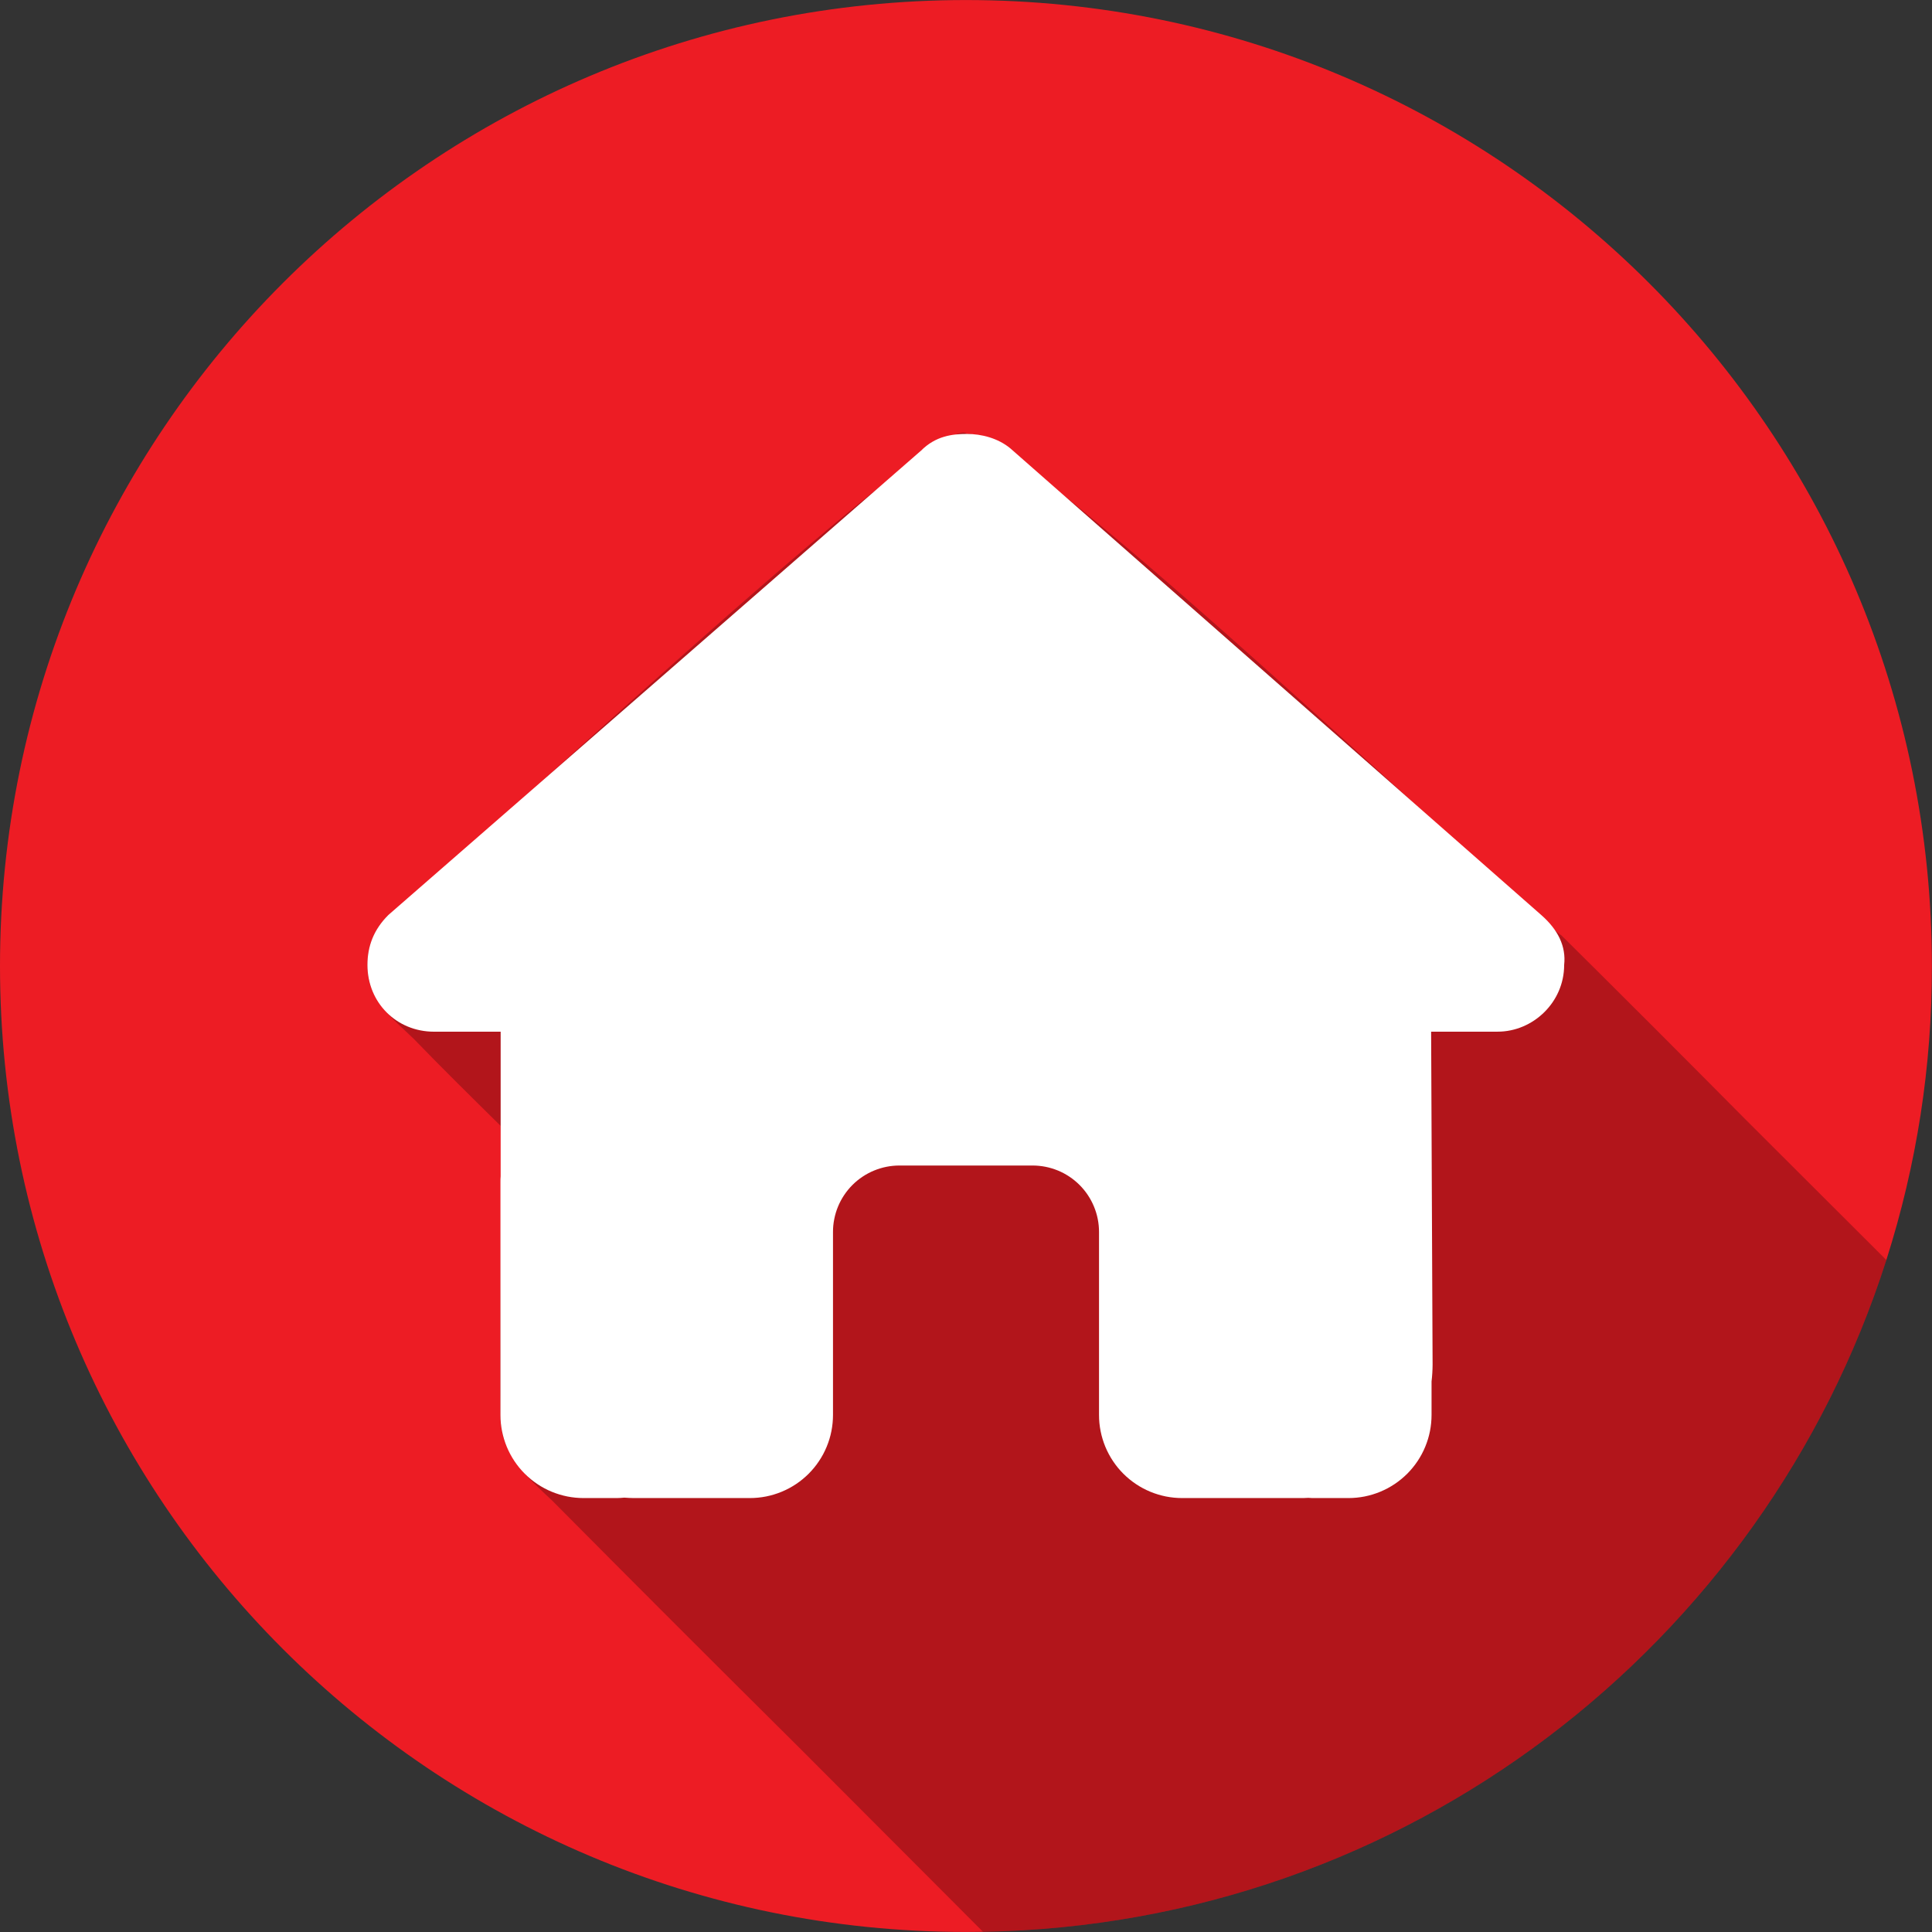
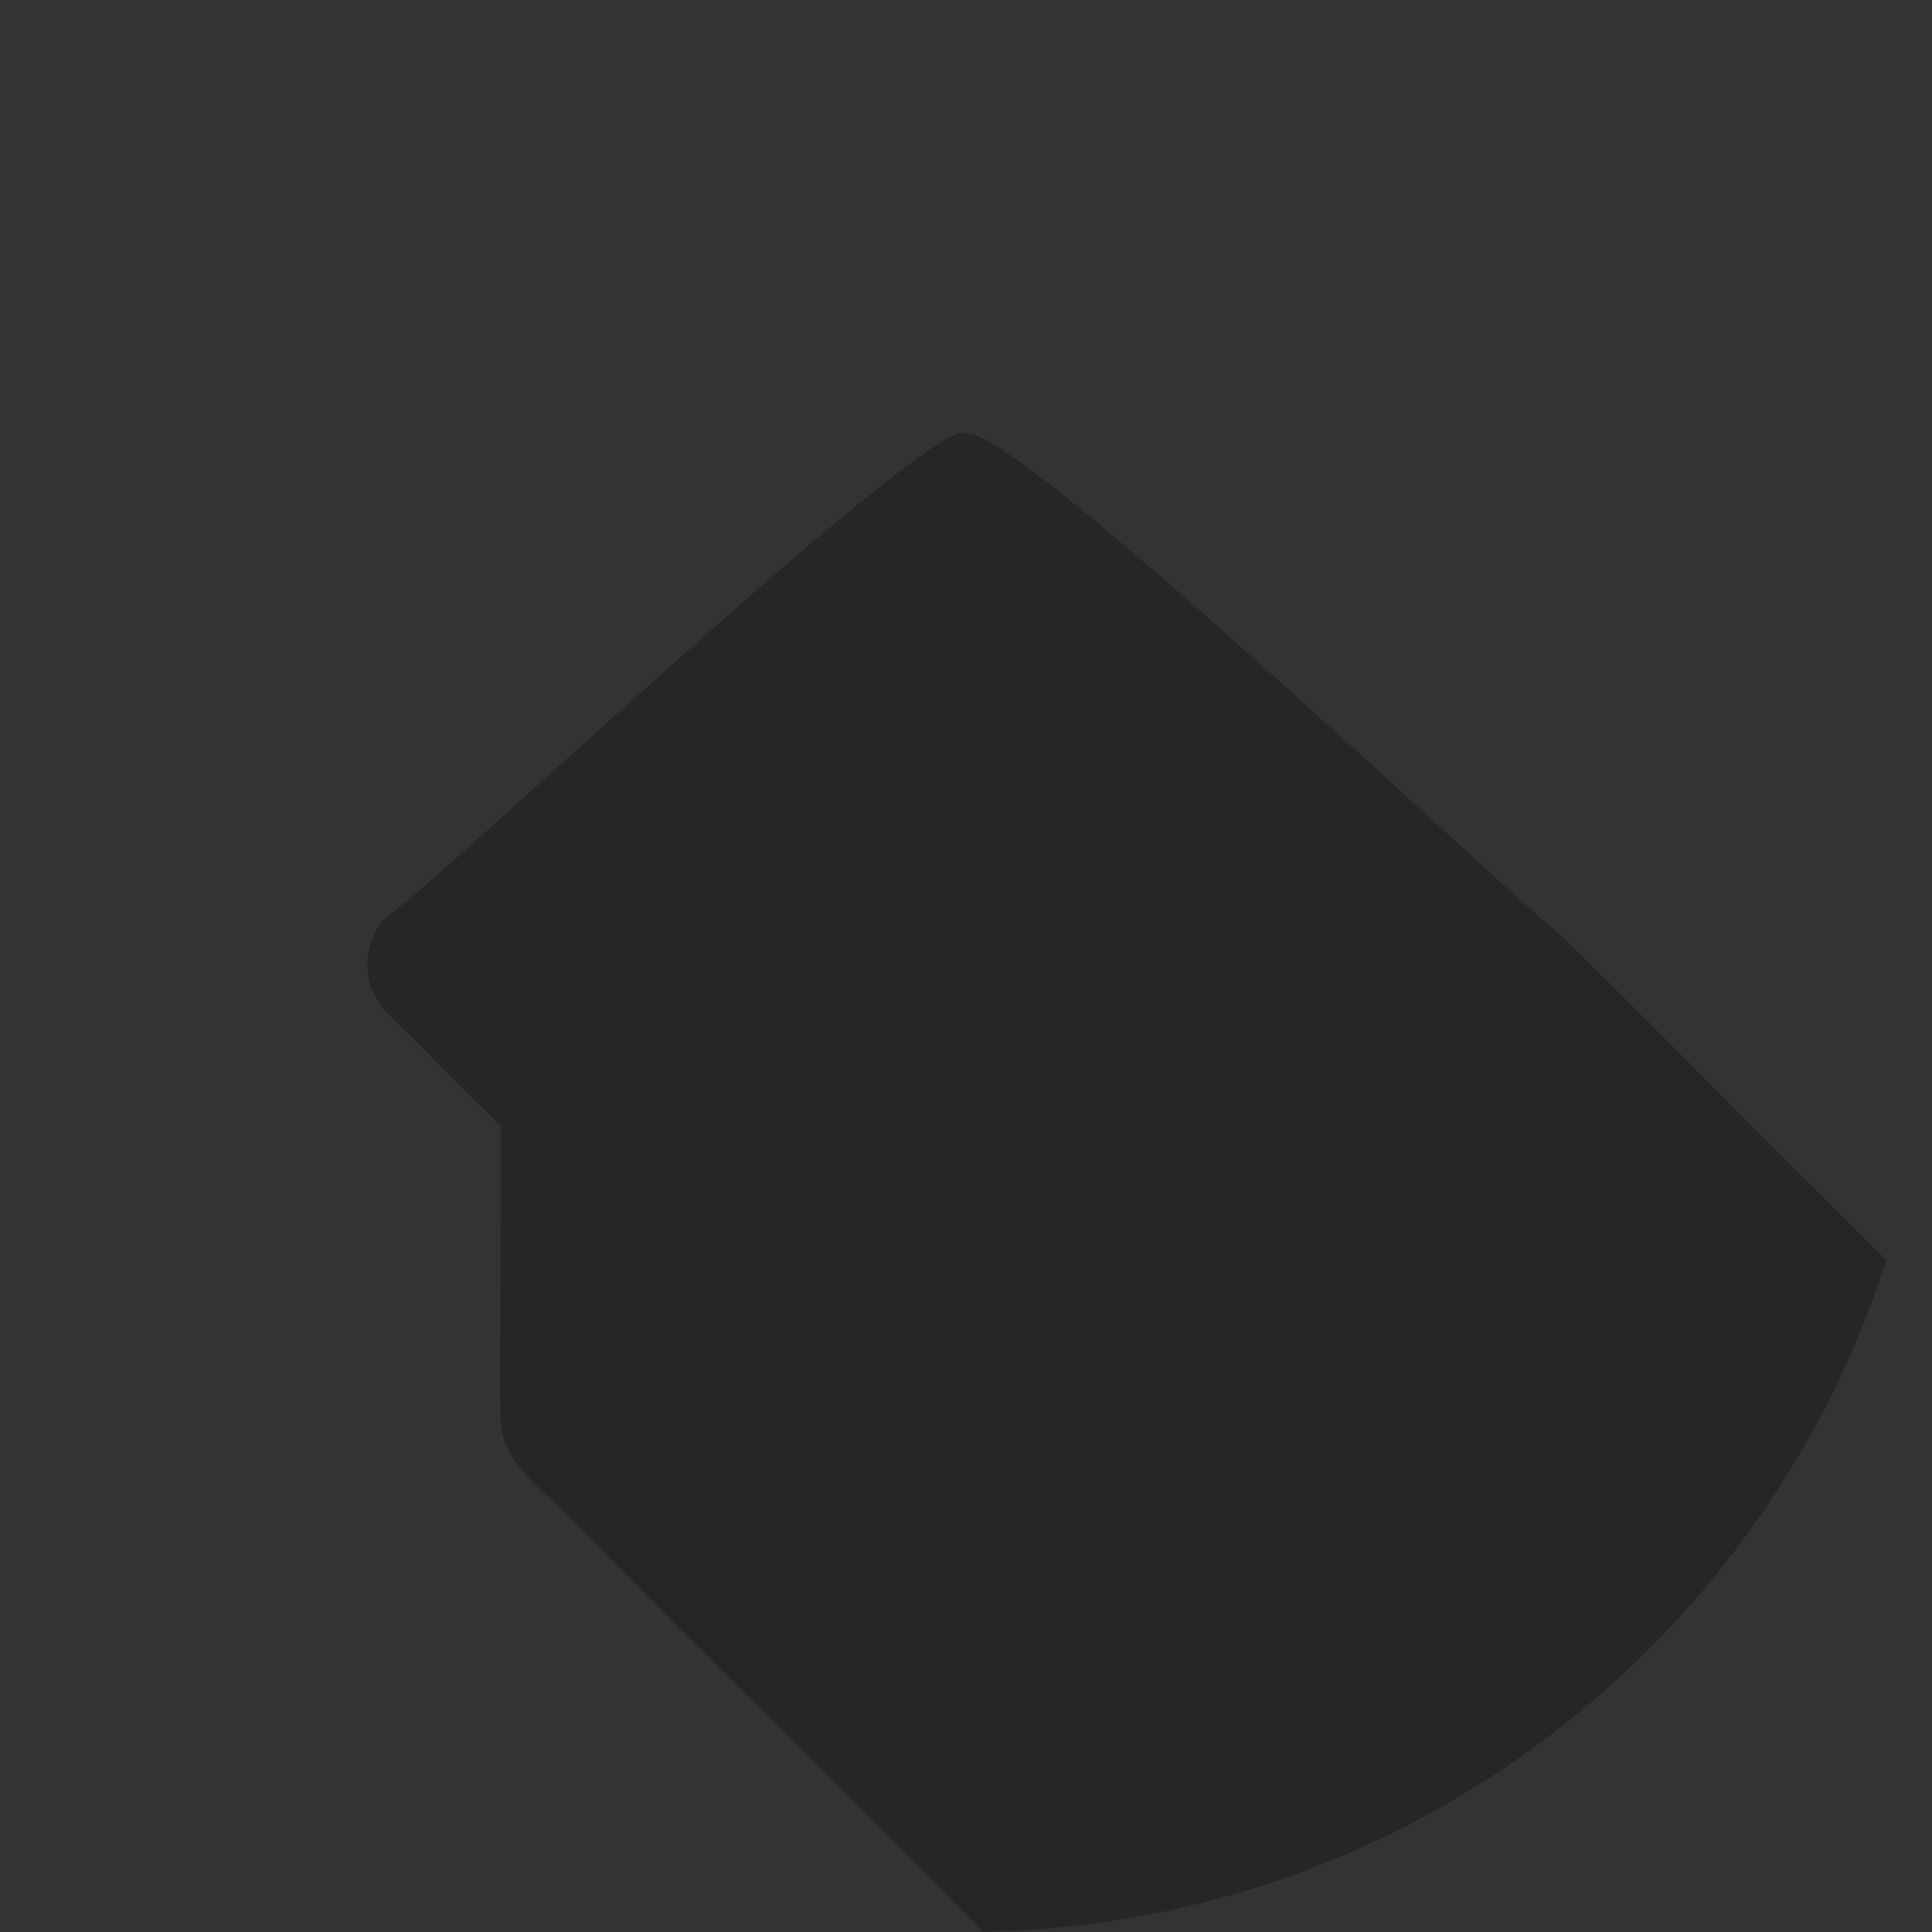
<svg xmlns="http://www.w3.org/2000/svg" width="500" zoomAndPan="magnify" viewBox="0 0 375 375" height="500" preserveAspectRatio="xMidYMid meet" version="1.2">
  <rect x="0" y="0" width="375" height="375" fill="#333333" stroke="none" />
  <g id="297098dea2">
-     <path style=" stroke:none;fill-rule:nonzero;fill:#ed1c24;fill-opacity:1;" d="M 374.98 187.5 C 375 206.984 372.051 226.004 366.137 244.57 C 342.312 319.211 273.004 373.539 190.801 374.961 C 189.699 374.98 188.594 374.992 187.492 374.992 C 83.941 374.992 0 291.047 0 187.5 C 0 83.953 83.941 0.008 187.492 0.008 C 291.039 0.008 374.98 83.953 374.98 187.5 Z M 374.98 187.5 " />
    <path style=" stroke:none;fill-rule:nonzero;fill:#000000;fill-opacity:0.25;" d="M 366.137 244.57 C 342.312 319.211 273.004 373.539 190.801 374.961 C 178.941 363.09 167.09 351.211 155.242 339.328 C 139.145 323.355 123.113 307.32 107.141 291.227 C 102.297 286.676 96.965 282.102 97.137 274.637 C 96.973 267.039 97.355 225.082 97.18 218.535 C 91.531 212.965 85.867 207.391 80.352 201.684 C 76.172 197.617 71.18 193.98 71.32 187.297 C 71.32 183.668 72.527 180.441 75.352 177.613 C 79.711 176.277 182.984 78.215 187.66 84.223 C 196.816 82.031 296.676 177.379 303.117 181.602 C 315.047 193.422 326.898 205.273 338.672 217.156 C 347.832 226.293 356.988 235.43 366.137 244.57 Z M 366.137 244.57 " />
-     <path style=" stroke:none;fill-rule:nonzero;fill:#ffffff;fill-opacity:1;" d="M 303.602 187.297 C 303.602 194.559 297.551 200.246 290.691 200.246 L 277.781 200.246 L 278.066 264.875 C 278.059 265.965 277.992 267.055 277.863 268.141 L 277.863 274.637 C 277.863 275.164 277.836 275.691 277.785 276.219 C 277.734 276.746 277.656 277.266 277.555 277.785 C 277.453 278.305 277.324 278.816 277.172 279.32 C 277.016 279.828 276.84 280.324 276.637 280.812 C 276.438 281.301 276.211 281.777 275.961 282.246 C 275.711 282.711 275.441 283.164 275.148 283.602 C 274.855 284.043 274.539 284.469 274.203 284.875 C 273.867 285.285 273.516 285.676 273.141 286.051 C 272.766 286.422 272.375 286.777 271.965 287.113 C 271.559 287.449 271.133 287.762 270.695 288.055 C 270.254 288.348 269.801 288.621 269.336 288.871 C 268.871 289.117 268.391 289.344 267.902 289.547 C 267.414 289.75 266.918 289.926 266.414 290.078 C 265.906 290.234 265.395 290.359 264.875 290.465 C 264.359 290.566 263.836 290.645 263.309 290.695 C 262.785 290.746 262.258 290.773 261.727 290.773 L 255.273 290.773 C 254.828 290.773 254.387 290.773 253.941 290.73 C 253.379 290.773 252.816 290.773 252.254 290.773 L 229.453 290.773 C 228.926 290.773 228.398 290.746 227.871 290.695 C 227.348 290.645 226.824 290.566 226.305 290.465 C 225.789 290.359 225.277 290.234 224.77 290.078 C 224.266 289.926 223.766 289.75 223.277 289.547 C 222.789 289.344 222.312 289.117 221.848 288.871 C 221.379 288.621 220.926 288.348 220.488 288.055 C 220.047 287.762 219.625 287.449 219.215 287.113 C 218.809 286.777 218.414 286.422 218.043 286.051 C 217.668 285.676 217.312 285.285 216.977 284.875 C 216.645 284.469 216.328 284.043 216.035 283.602 C 215.742 283.164 215.469 282.711 215.223 282.246 C 214.973 281.777 214.746 281.301 214.543 280.812 C 214.344 280.324 214.164 279.828 214.012 279.32 C 213.859 278.816 213.73 278.305 213.629 277.785 C 213.523 277.266 213.449 276.746 213.395 276.219 C 213.344 275.691 213.32 275.164 213.32 274.637 L 213.32 239.137 C 213.32 238.289 213.238 237.449 213.074 236.617 C 212.91 235.785 212.664 234.977 212.34 234.195 C 212.016 233.41 211.617 232.664 211.148 231.961 C 210.676 231.254 210.141 230.602 209.543 230.004 C 208.941 229.402 208.289 228.867 207.586 228.398 C 206.879 227.926 206.137 227.527 205.352 227.203 C 204.566 226.883 203.762 226.637 202.93 226.473 C 202.098 226.309 201.258 226.227 200.41 226.227 L 174.59 226.227 C 173.742 226.227 172.902 226.309 172.07 226.473 C 171.238 226.637 170.434 226.883 169.648 227.207 C 168.867 227.531 168.121 227.926 167.414 228.398 C 166.711 228.867 166.059 229.402 165.457 230.004 C 164.859 230.602 164.324 231.258 163.852 231.961 C 163.383 232.668 162.984 233.41 162.66 234.195 C 162.336 234.977 162.094 235.785 161.93 236.617 C 161.762 237.449 161.68 238.289 161.684 239.137 L 161.684 274.637 C 161.684 275.164 161.656 275.691 161.605 276.219 C 161.555 276.746 161.477 277.266 161.375 277.785 C 161.273 278.305 161.145 278.816 160.992 279.32 C 160.836 279.828 160.66 280.324 160.457 280.812 C 160.254 281.301 160.031 281.777 159.781 282.246 C 159.531 282.711 159.262 283.164 158.965 283.602 C 158.672 284.043 158.359 284.469 158.023 284.875 C 157.688 285.285 157.332 285.676 156.961 286.051 C 156.586 286.422 156.195 286.777 155.785 287.113 C 155.379 287.449 154.953 287.762 154.516 288.055 C 154.074 288.348 153.621 288.621 153.156 288.871 C 152.688 289.117 152.211 289.344 151.723 289.547 C 151.234 289.75 150.738 289.926 150.23 290.078 C 149.727 290.234 149.215 290.359 148.695 290.465 C 148.176 290.566 147.656 290.645 147.129 290.695 C 146.602 290.746 146.074 290.773 145.547 290.773 L 122.992 290.773 C 122.387 290.773 121.785 290.73 121.18 290.691 C 120.695 290.73 120.211 290.773 119.727 290.773 L 113.273 290.773 C 112.742 290.773 112.215 290.746 111.691 290.695 C 111.164 290.645 110.641 290.566 110.125 290.465 C 109.605 290.359 109.094 290.234 108.586 290.078 C 108.082 289.926 107.582 289.75 107.094 289.547 C 106.605 289.344 106.129 289.121 105.664 288.871 C 105.195 288.621 104.742 288.352 104.305 288.055 C 103.863 287.762 103.441 287.449 103.031 287.113 C 102.625 286.777 102.23 286.422 101.859 286.051 C 101.484 285.676 101.129 285.285 100.793 284.875 C 100.461 284.469 100.145 284.043 99.852 283.605 C 99.559 283.164 99.285 282.711 99.039 282.246 C 98.789 281.777 98.562 281.301 98.359 280.812 C 98.16 280.324 97.98 279.828 97.828 279.32 C 97.676 278.816 97.547 278.305 97.441 277.785 C 97.34 277.266 97.262 276.746 97.211 276.219 C 97.16 275.691 97.133 275.164 97.137 274.637 L 97.137 229.449 C 97.129 229.074 97.141 228.699 97.176 228.324 L 97.176 200.25 L 84.227 200.25 C 76.965 200.25 71.32 194.602 71.32 187.301 C 71.32 183.668 72.527 180.441 75.355 177.621 L 178.789 87.453 C 181.609 84.633 184.836 84.227 187.66 84.227 C 190.484 84.227 193.715 85.035 196.133 87.051 L 299.164 177.609 C 302.391 180.441 304.004 183.668 303.602 187.297 Z M 303.602 187.297 " />
  </g>
</svg>